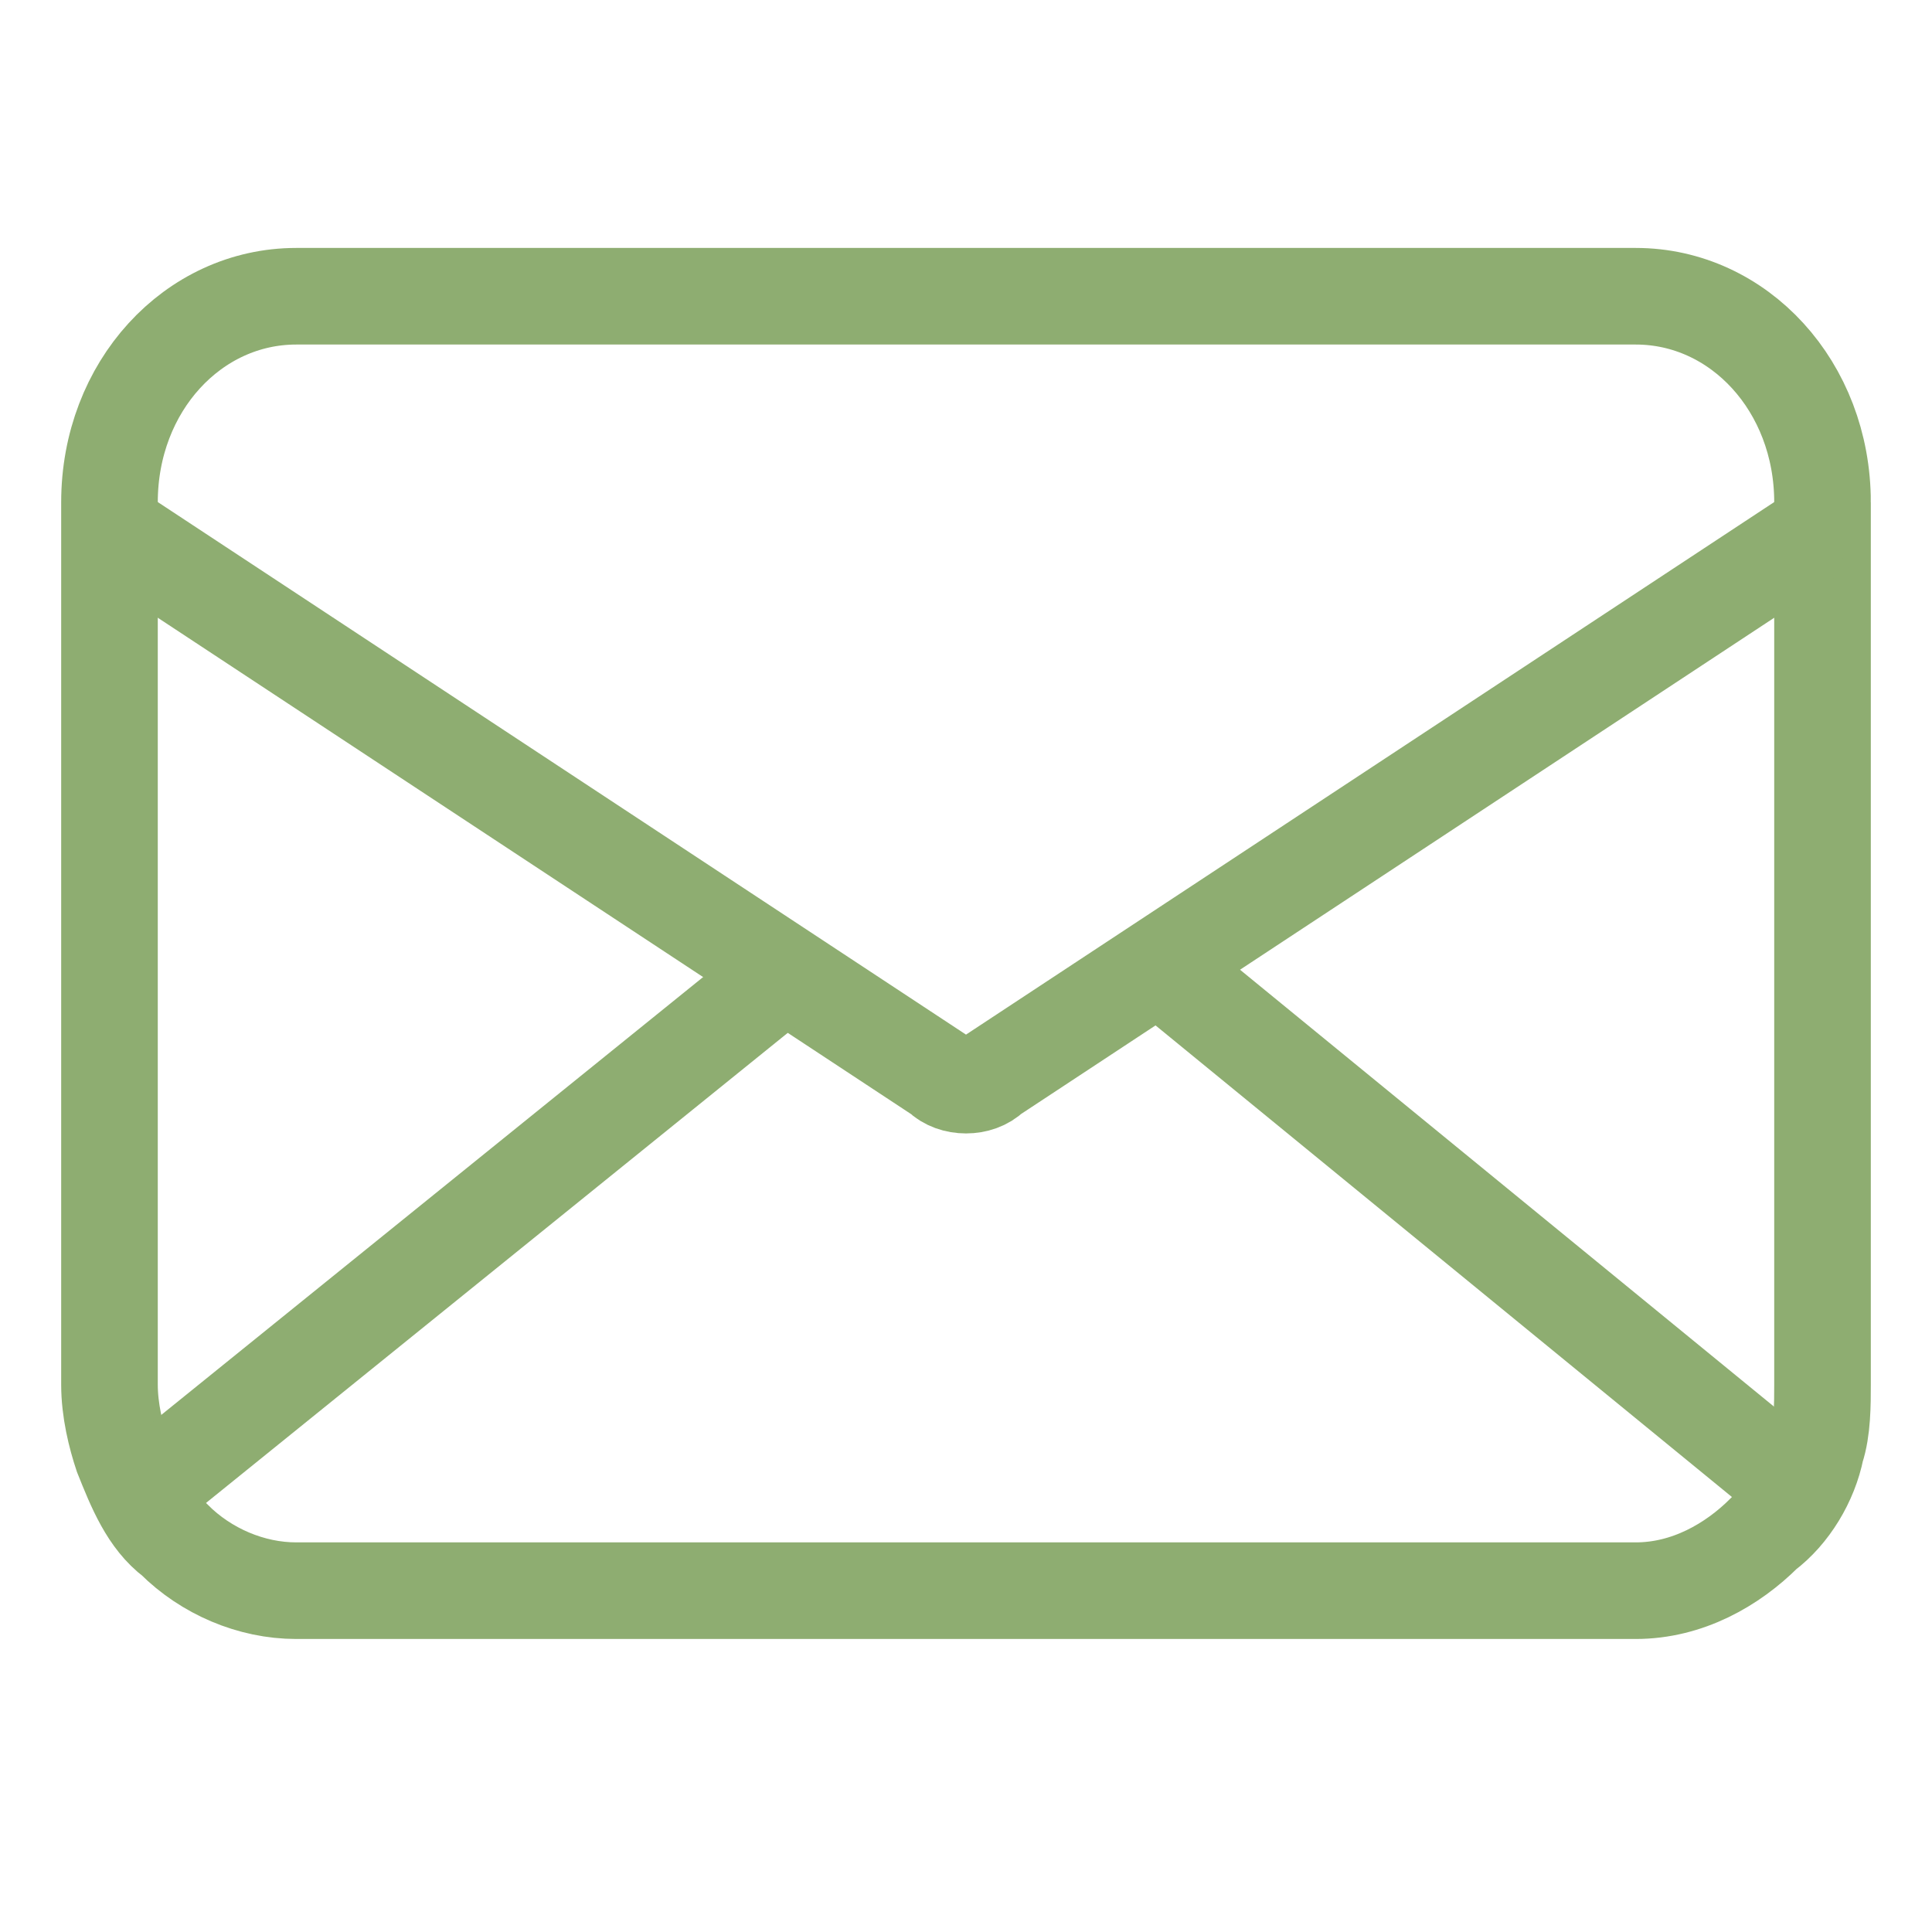
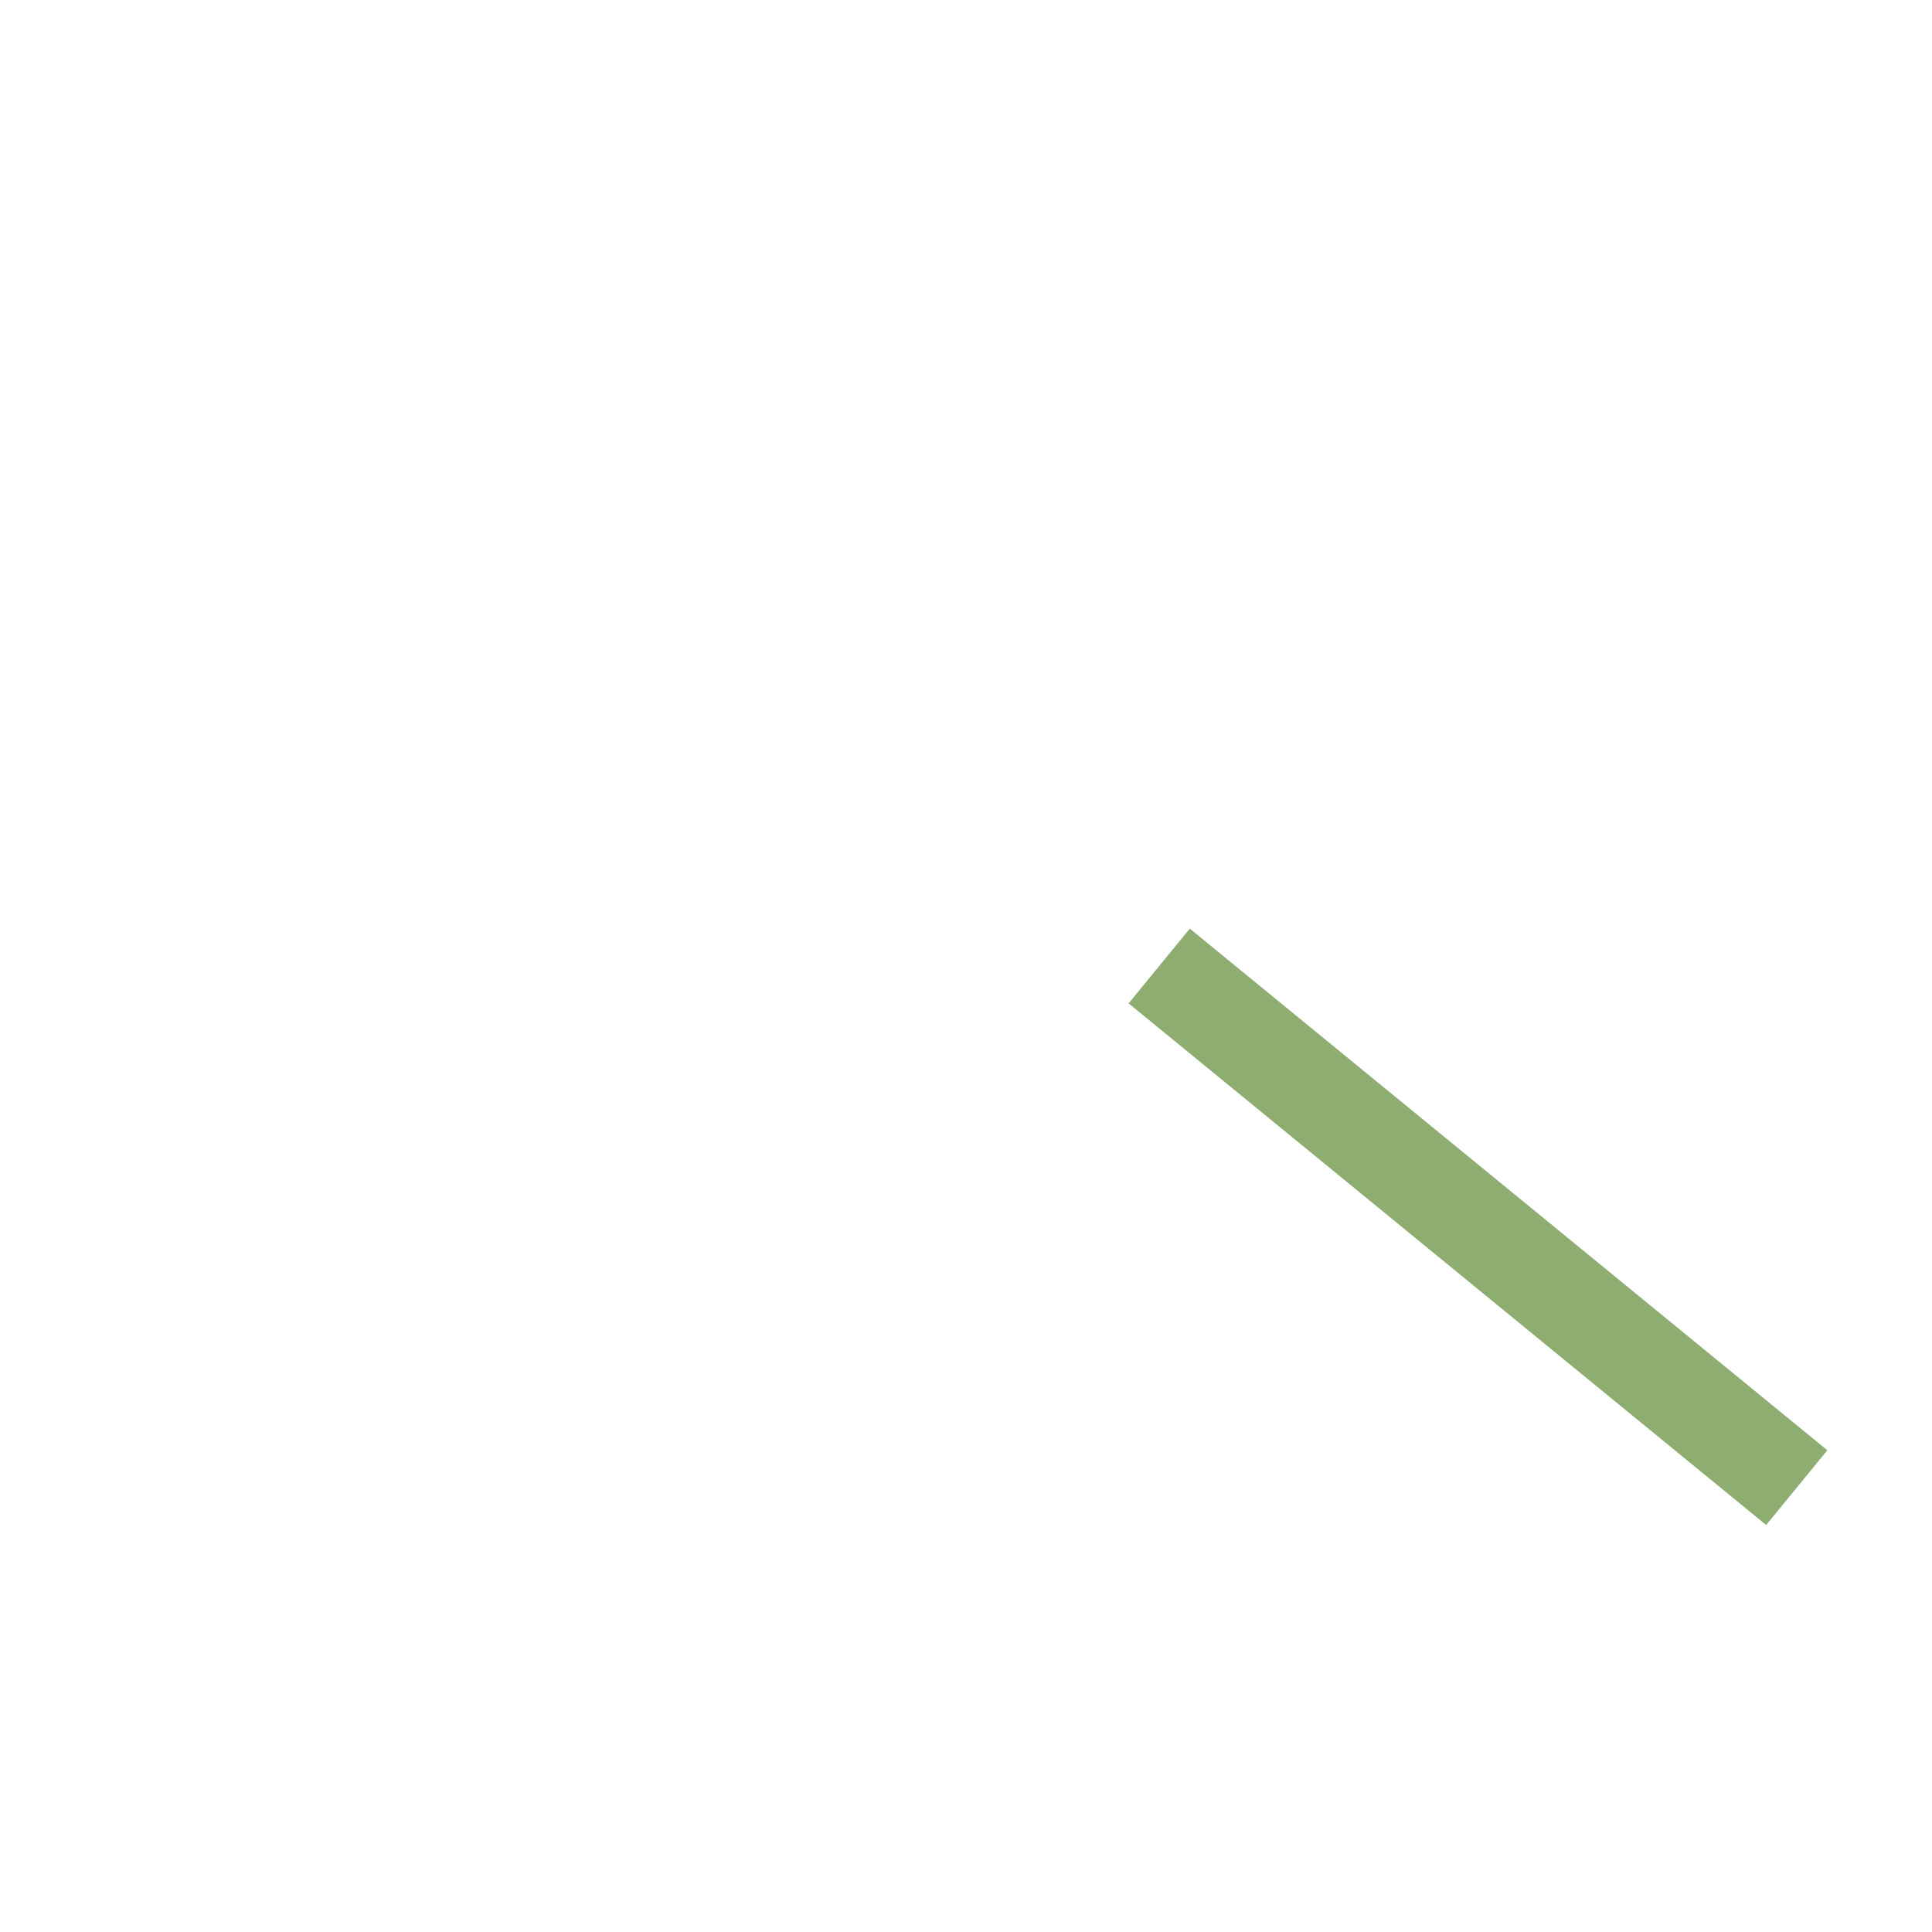
<svg xmlns="http://www.w3.org/2000/svg" id="Livello_1" version="1.1" viewBox="0 0 30 30">
  <defs>
    <style>
      .st0 {
        fill: none;
        stroke: #8ead71;
        stroke-miterlimit: 10;
        stroke-width: 1.5px;
      }
    </style>
  </defs>
-   <path class="st0" d="M28.3,7.8v13.7c0,.3,0,.7-.1,1-.1.5-.4,1-.8,1.3-.5.5-1.2.9-2,.9H4.6c-.7,0-1.4-.3-1.9-.8-.4-.3-.6-.8-.8-1.3-.1-.3-.2-.7-.2-1.1V7.8c0-1.8,1.3-3.2,2.9-3.2h20.8c1.6,0,2.9,1.4,2.9,3.2Z" />
-   <path class="st0" d="M28.3,8.2l-12.9,8.5c-.2.2-.6.2-.8,0L1.7,8.2" />
  <path class="st0" d="M27.9,23.1l-9.9-8.1" />
-   <path class="st0" d="M2.3,23.1l9.9-8" />
</svg>